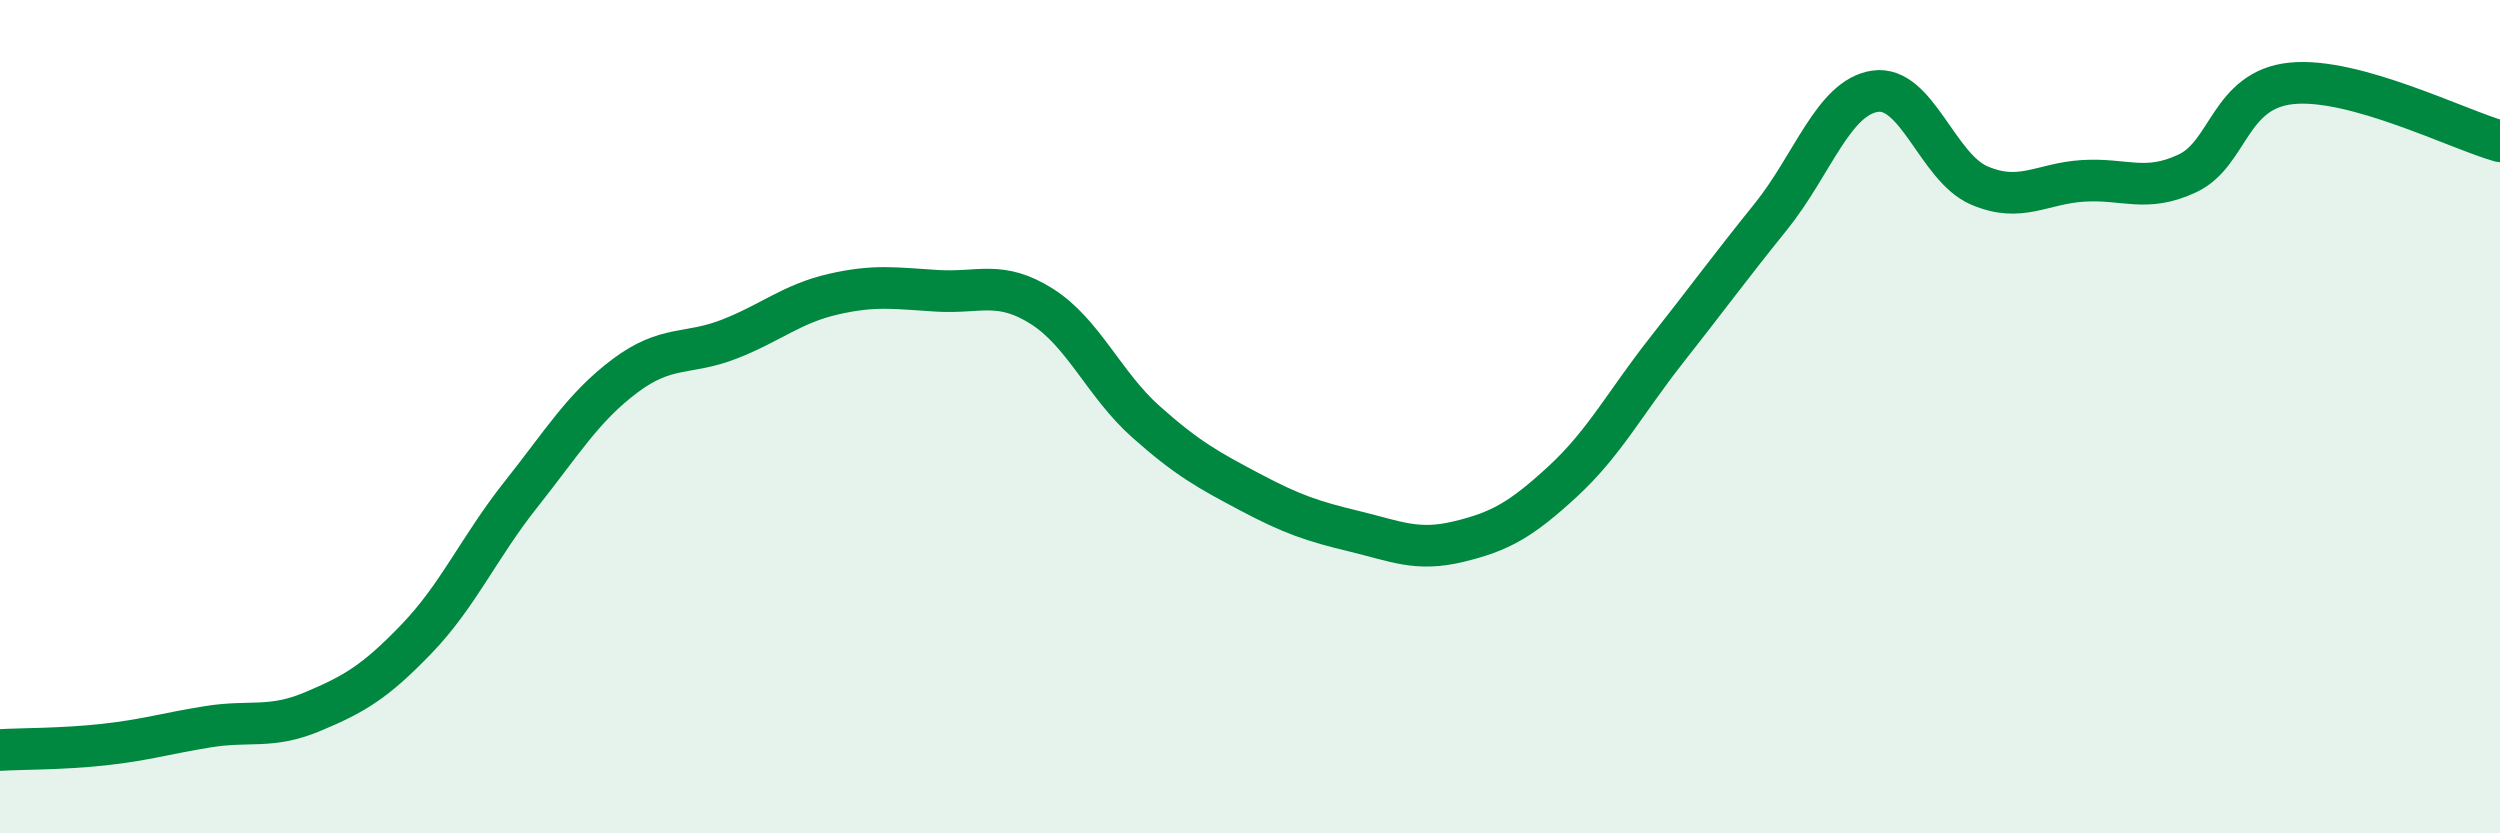
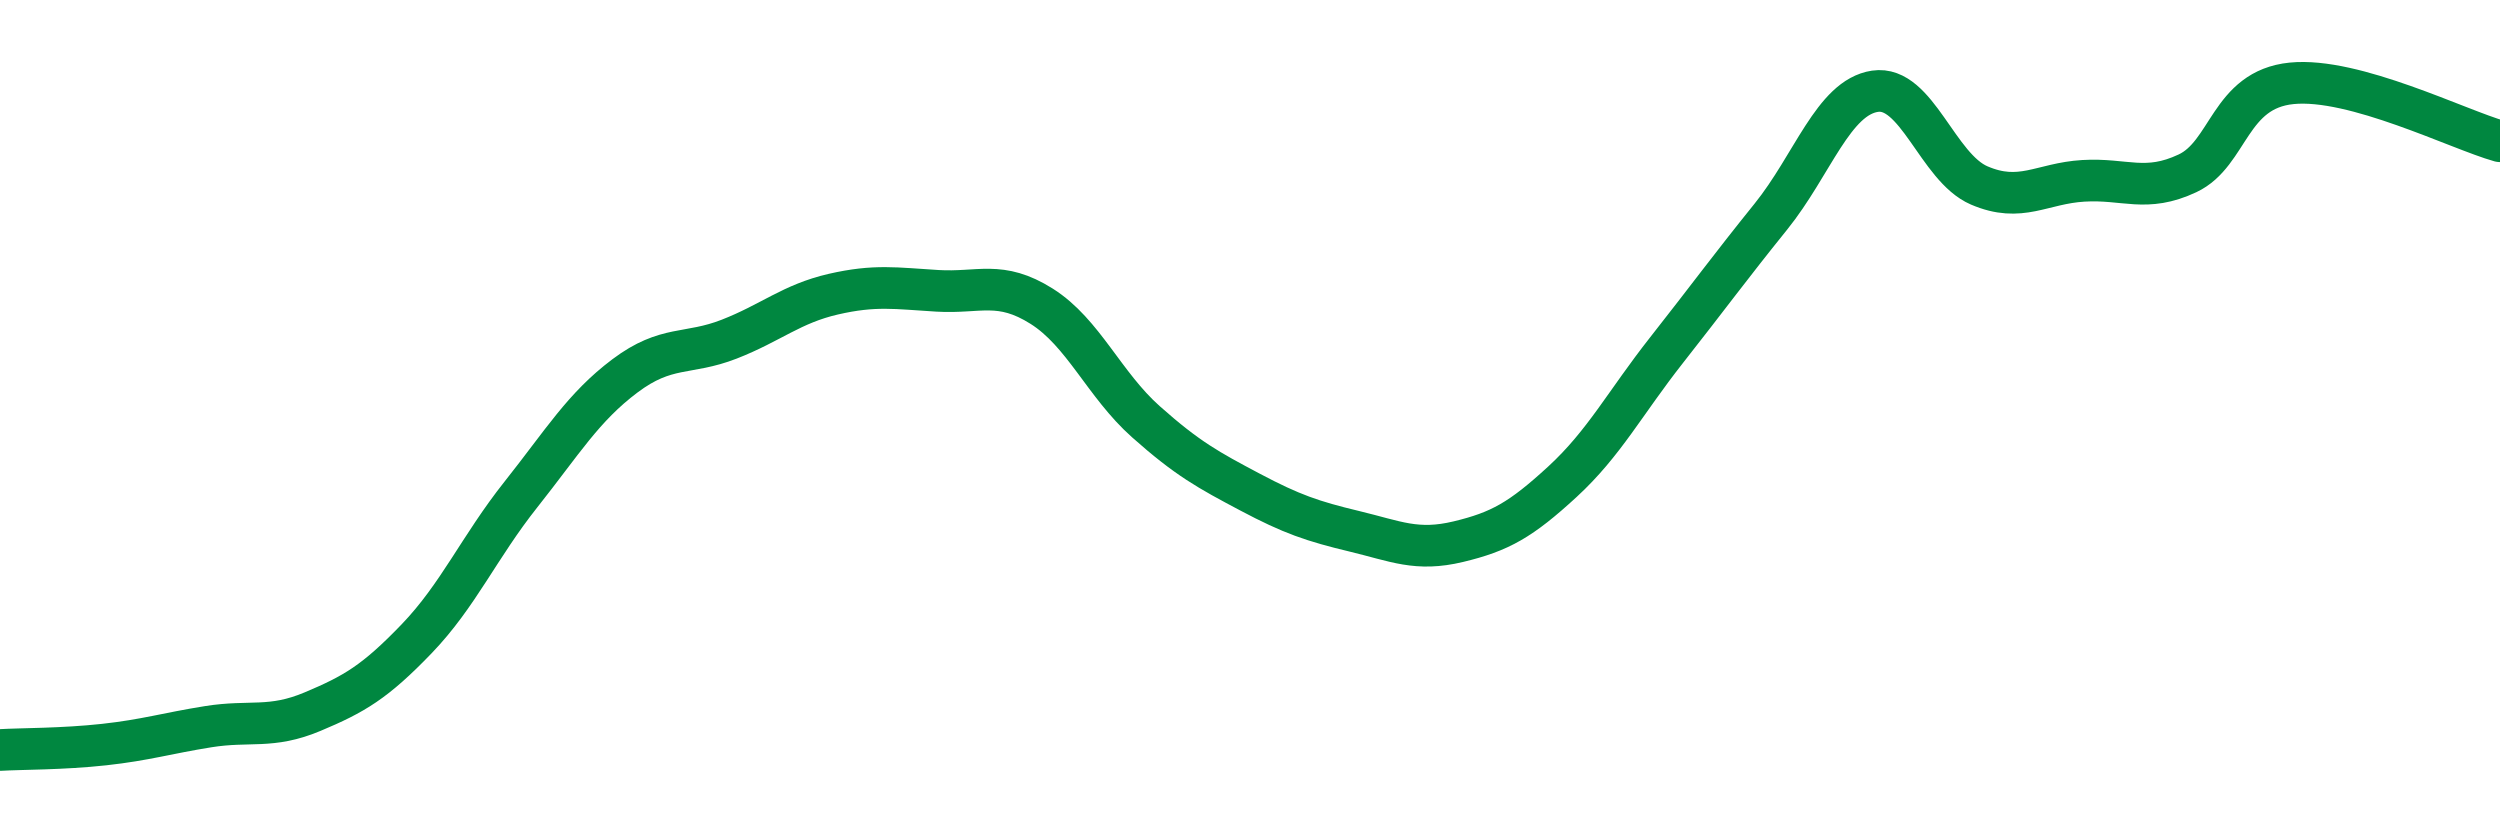
<svg xmlns="http://www.w3.org/2000/svg" width="60" height="20" viewBox="0 0 60 20">
-   <path d="M 0,18 C 0.5,17.97 1.5,17.98 2.5,17.87 C 3.5,17.76 4,17.6 5,17.44 C 6,17.28 6.5,17.5 7.5,17.08 C 8.5,16.66 9,16.37 10,15.33 C 11,14.29 11.5,13.13 12.5,11.87 C 13.5,10.61 14,9.77 15,9.02 C 16,8.27 16.5,8.53 17.5,8.14 C 18.5,7.75 19,7.29 20,7.06 C 21,6.83 21.5,6.92 22.5,6.98 C 23.5,7.04 24,6.72 25,7.35 C 26,7.98 26.5,9.23 27.5,10.12 C 28.5,11.01 29,11.28 30,11.81 C 31,12.34 31.5,12.51 32.5,12.75 C 33.5,12.99 34,13.24 35,13 C 36,12.76 36.5,12.48 37.5,11.56 C 38.5,10.64 39,9.67 40,8.4 C 41,7.13 41.5,6.44 42.5,5.2 C 43.5,3.96 44,2.34 45,2.19 C 46,2.04 46.5,4.02 47.5,4.45 C 48.5,4.88 49,4.4 50,4.34 C 51,4.28 51.5,4.63 52.5,4.16 C 53.5,3.69 53.5,2.15 55,2 C 56.5,1.85 59,3.11 60,3.39L60 20L0 20Z" fill="#008740" opacity="0.1" stroke-linecap="round" stroke-linejoin="round" />
  <path d="M 0,18 C 0.5,17.97 1.5,17.98 2.5,17.87 C 3.5,17.76 4,17.6 5,17.44 C 6,17.28 6.5,17.5 7.5,17.08 C 8.5,16.66 9,16.37 10,15.33 C 11,14.29 11.5,13.13 12.5,11.87 C 13.5,10.61 14,9.77 15,9.02 C 16,8.27 16.5,8.53 17.5,8.14 C 18.5,7.75 19,7.29 20,7.06 C 21,6.83 21.5,6.92 22.5,6.98 C 23.5,7.04 24,6.72 25,7.35 C 26,7.98 26.5,9.23 27.5,10.12 C 28.5,11.01 29,11.28 30,11.81 C 31,12.34 31.5,12.51 32.5,12.75 C 33.5,12.99 34,13.24 35,13 C 36,12.76 36.5,12.48 37.5,11.56 C 38.5,10.64 39,9.67 40,8.4 C 41,7.13 41.5,6.44 42.5,5.2 C 43.5,3.96 44,2.34 45,2.19 C 46,2.04 46.5,4.02 47.5,4.45 C 48.5,4.88 49,4.4 50,4.34 C 51,4.28 51.5,4.63 52.5,4.16 C 53.5,3.69 53.5,2.15 55,2 C 56.5,1.85 59,3.11 60,3.39" stroke="#008740" stroke-width="1" fill="none" stroke-linecap="round" stroke-linejoin="round" />
</svg>